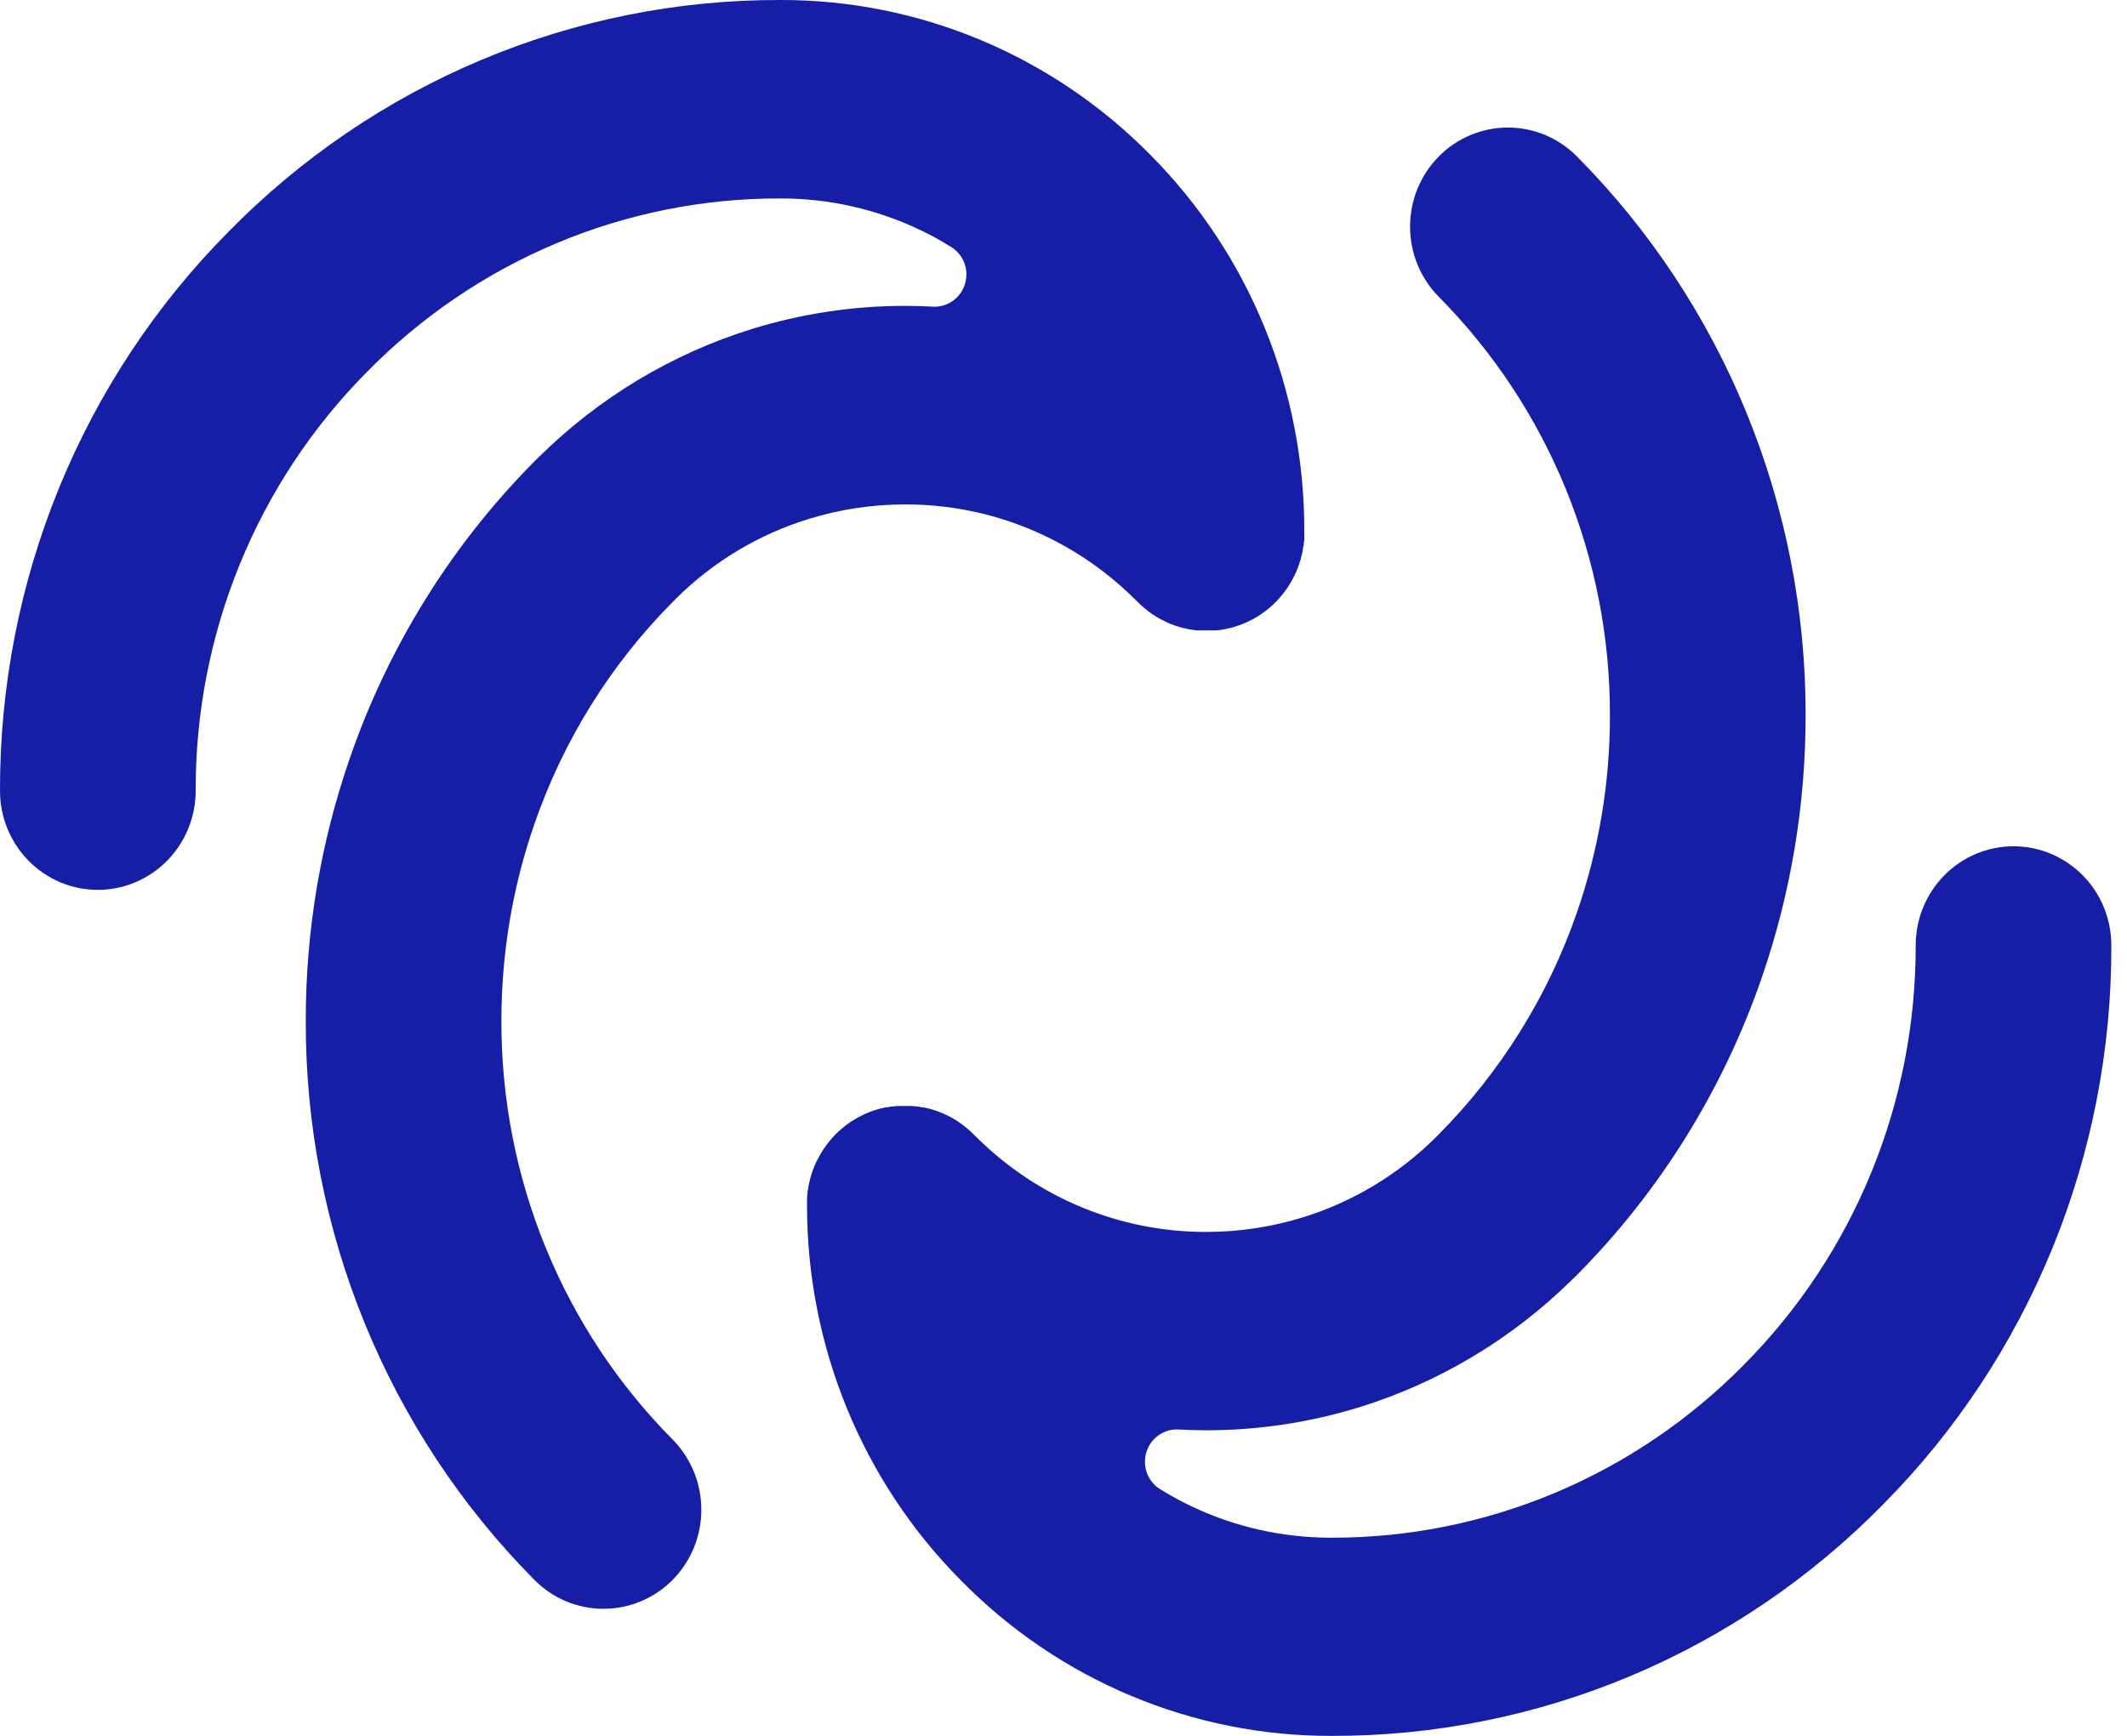
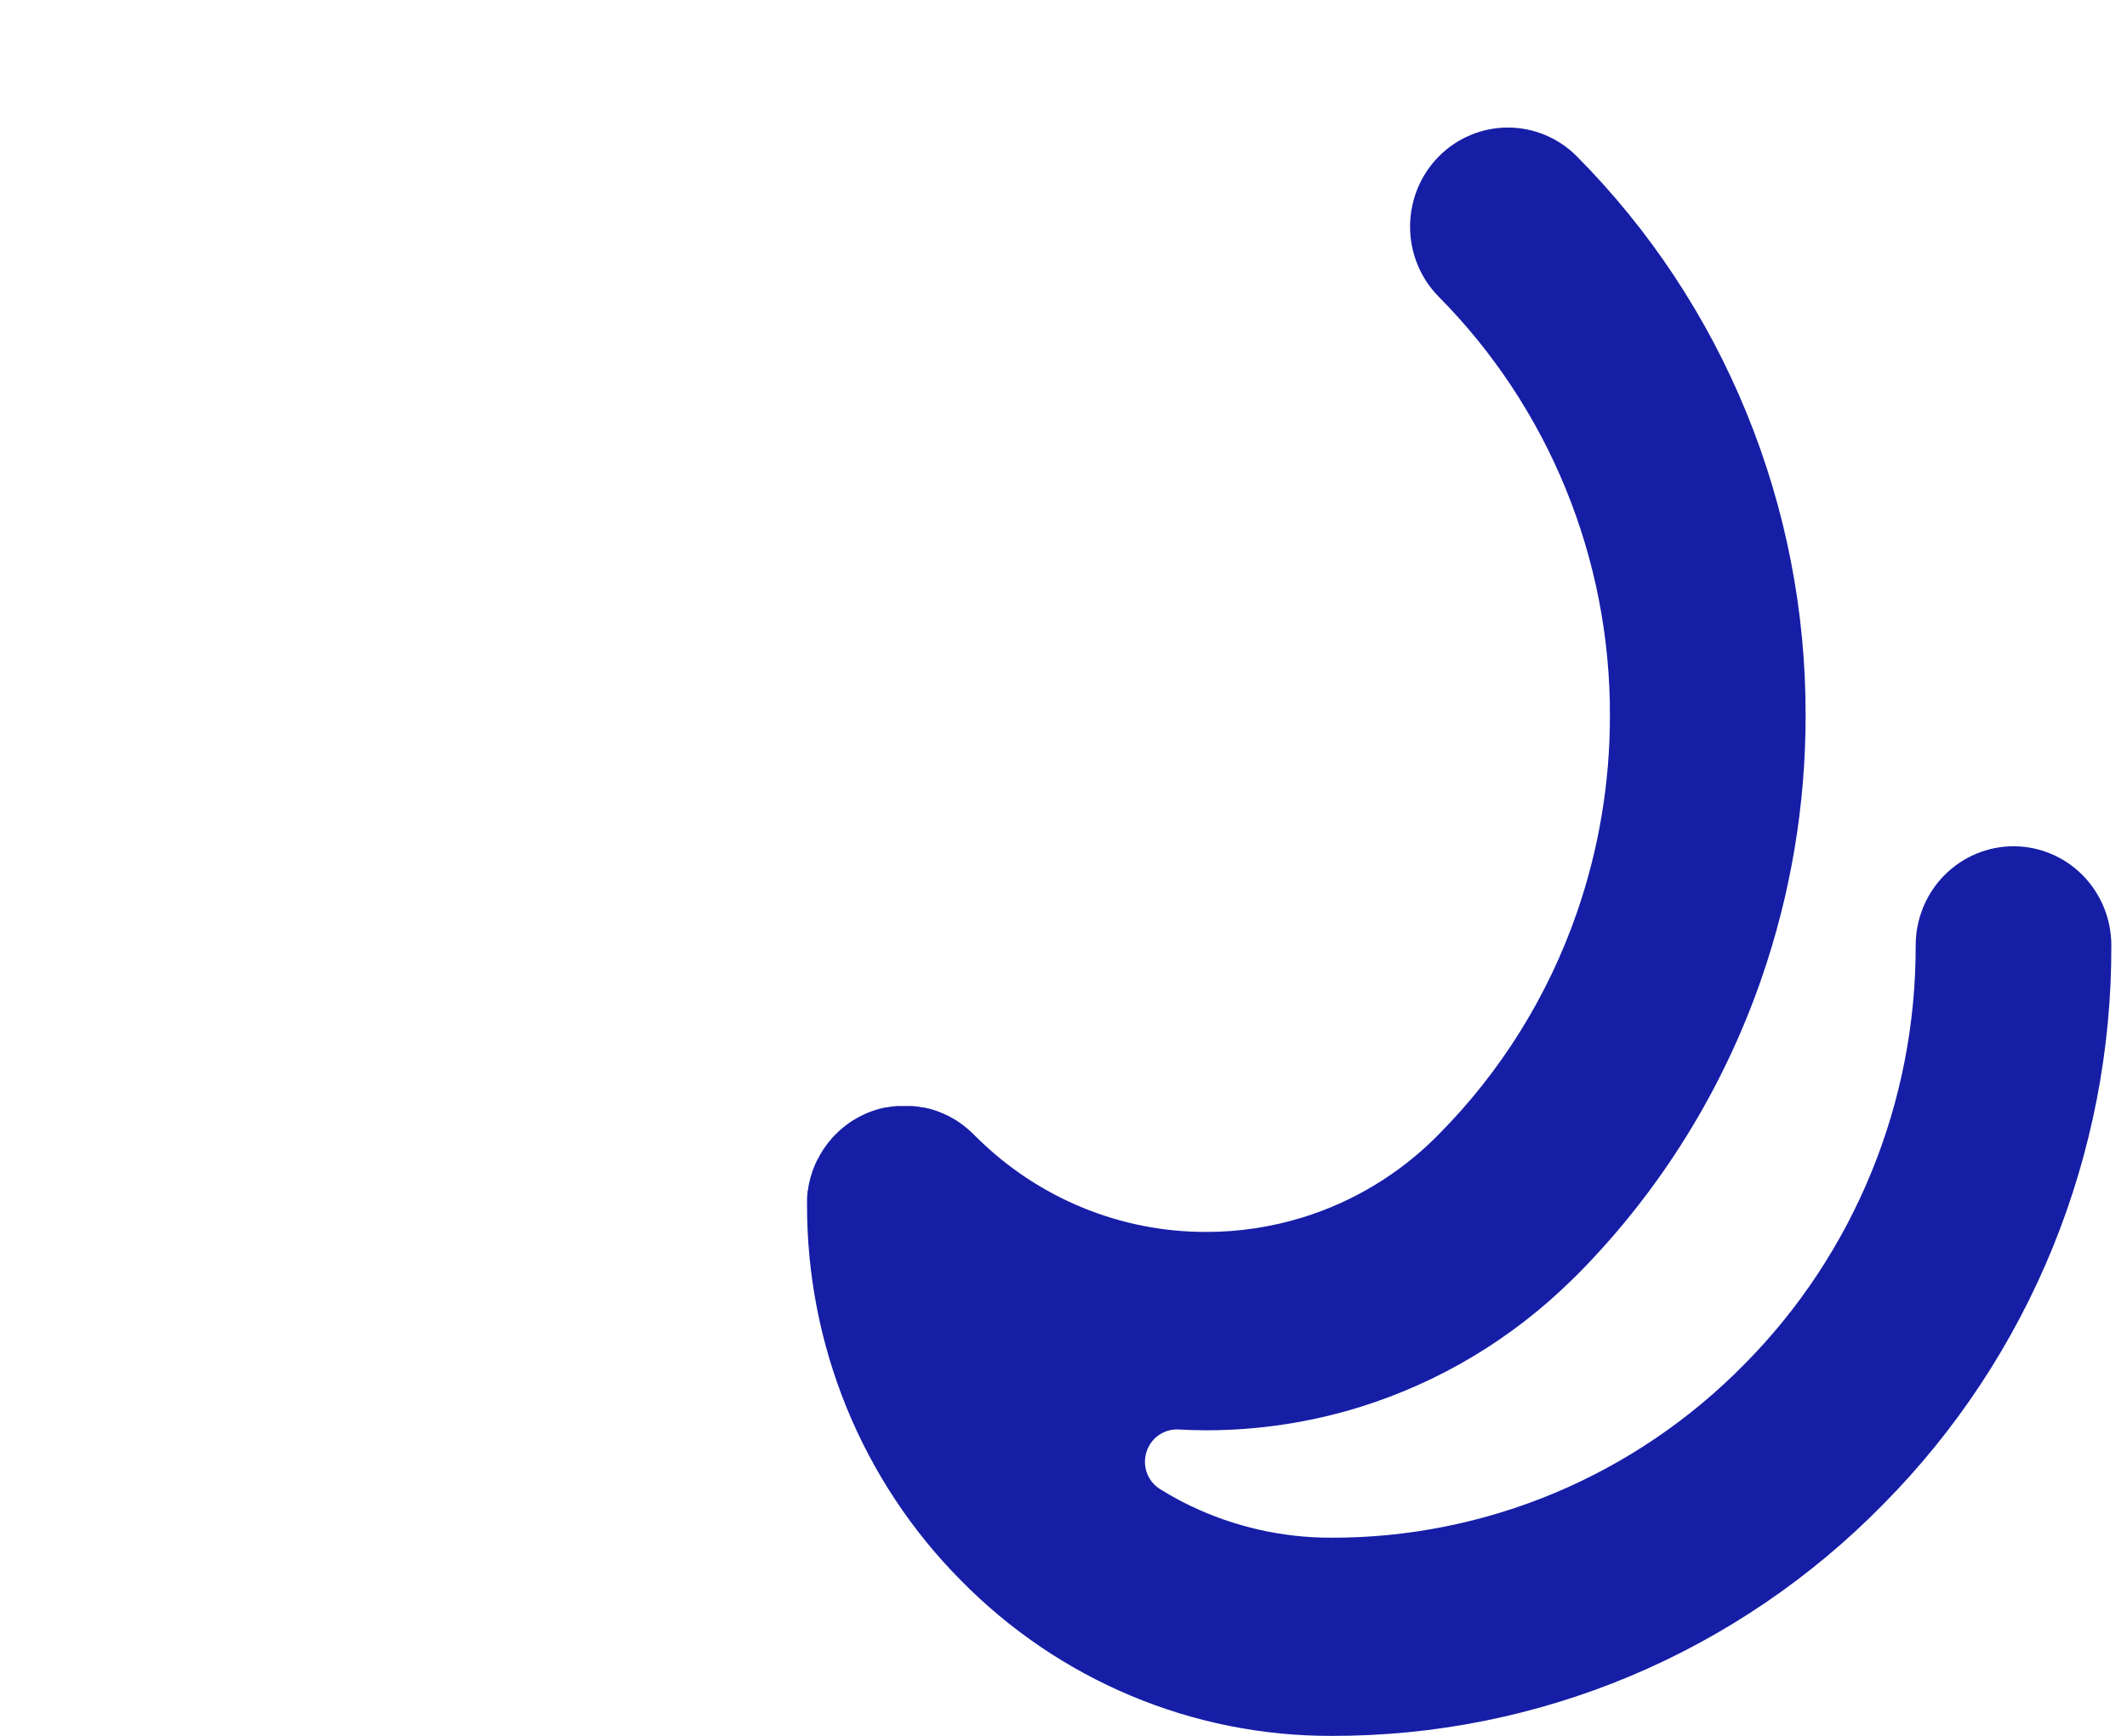
<svg xmlns="http://www.w3.org/2000/svg" width="49" height="40" viewBox="0 0 49 40" fill="none">
-   <path d="M30.047 12.254C30.047 12.256 30.047 12.258 30.047 12.26C30.047 12.296 30.047 12.331 30.047 12.367C30.046 12.385 30.046 12.402 30.047 12.419C30.047 12.437 30.047 12.459 30.042 12.477C30.037 12.495 30.035 12.522 30.035 12.543C30.034 12.564 30.035 12.573 30.027 12.588C30.02 12.602 30.02 12.636 30.015 12.658C30.014 12.671 30.012 12.684 30.009 12.697C30.009 12.72 29.998 12.744 29.993 12.769C29.988 12.793 29.993 12.794 29.985 12.806C29.977 12.818 29.973 12.851 29.968 12.875C29.963 12.888 29.959 12.901 29.956 12.915L29.935 12.977C29.935 12.992 29.927 13.006 29.922 13.021C29.917 13.037 29.907 13.059 29.9 13.078C29.893 13.098 29.888 13.111 29.881 13.127C29.874 13.143 29.867 13.16 29.861 13.177C29.855 13.194 29.844 13.213 29.835 13.232L29.815 13.274C29.805 13.292 29.796 13.313 29.784 13.331C29.772 13.35 29.772 13.356 29.766 13.368L29.73 13.43C29.724 13.441 29.718 13.451 29.711 13.461C29.698 13.484 29.686 13.504 29.672 13.524C29.665 13.535 29.658 13.546 29.65 13.556C29.637 13.575 29.623 13.595 29.608 13.615C29.593 13.634 29.59 13.637 29.582 13.649L29.541 13.702L29.505 13.744L29.47 13.787C29.448 13.811 29.425 13.833 29.403 13.858L29.393 13.868C29.367 13.895 29.34 13.922 29.313 13.947L29.272 13.982C29.259 13.996 29.243 14.007 29.23 14.019L29.177 14.061C29.165 14.069 29.154 14.08 29.142 14.088C29.13 14.096 29.103 14.116 29.085 14.13L29.054 14.152C29.034 14.165 29.013 14.178 28.993 14.192L28.961 14.211L28.9 14.247L28.864 14.268C28.845 14.278 28.825 14.288 28.806 14.296L28.766 14.318L28.71 14.343L28.661 14.364L28.614 14.383L28.558 14.405L28.515 14.419L28.451 14.44L28.414 14.452C28.391 14.457 28.368 14.464 28.346 14.471C28.323 14.478 28.322 14.471 28.309 14.477C28.297 14.483 28.262 14.489 28.236 14.495L28.2 14.501L28.129 14.514L28.087 14.519L28.021 14.526H27.965H27.912C27.875 14.526 27.837 14.526 27.799 14.526C27.761 14.526 27.725 14.526 27.689 14.526C27.671 14.527 27.654 14.527 27.636 14.526H27.579L27.513 14.519L27.47 14.514L27.398 14.501L27.362 14.495C27.339 14.489 27.315 14.484 27.291 14.477C27.267 14.47 27.267 14.472 27.255 14.471C27.243 14.47 27.21 14.457 27.186 14.452L27.149 14.44L27.084 14.419L27.041 14.405C27.022 14.399 27.004 14.391 26.985 14.383C26.969 14.383 26.952 14.371 26.937 14.364L26.888 14.343L26.835 14.318L26.793 14.296C26.774 14.288 26.754 14.278 26.735 14.268L26.7 14.247L26.639 14.212L26.605 14.192L26.546 14.152C26.534 14.145 26.524 14.137 26.514 14.13L26.456 14.088L26.421 14.059C26.404 14.046 26.387 14.033 26.371 14.019C26.356 14.007 26.34 13.994 26.326 13.979C26.314 13.969 26.3 13.959 26.288 13.947C26.261 13.923 26.234 13.897 26.209 13.871L26.133 13.797C24.722 12.4 22.826 11.619 20.853 11.624C20.1 11.623 19.352 11.736 18.632 11.958C17.481 12.312 16.431 12.942 15.572 13.795L15.498 13.871C14.067 15.31 12.978 17.06 12.311 18.988C11.806 20.445 11.55 21.979 11.551 23.524C11.547 25.317 11.893 27.093 12.571 28.75C13.248 30.406 14.243 31.91 15.498 33.174C15.92 33.603 16.157 34.184 16.157 34.789C16.157 35.395 15.92 35.975 15.498 36.404C15.288 36.616 15.039 36.785 14.765 36.899C14.492 37.014 14.198 37.073 13.902 37.072C13.606 37.073 13.313 37.014 13.04 36.899C12.766 36.785 12.518 36.616 12.309 36.404C10.635 34.716 9.307 32.708 8.403 30.496C7.499 28.285 7.037 25.913 7.044 23.52C7.042 21.46 7.386 19.415 8.059 17.471C8.948 14.896 10.401 12.559 12.309 10.635V10.635L12.397 10.547L12.417 10.529C13.795 9.166 15.474 8.156 17.315 7.583C18.461 7.228 19.653 7.048 20.851 7.048H20.859C21.081 7.048 21.303 7.055 21.524 7.068H21.531C21.725 7.067 21.911 6.989 22.048 6.85C22.186 6.711 22.263 6.522 22.263 6.325C22.264 6.198 22.231 6.073 22.17 5.962C22.109 5.851 22.02 5.758 21.913 5.692C21.898 5.681 21.882 5.672 21.865 5.664C21.654 5.531 21.435 5.412 21.21 5.305C20.198 4.82 19.093 4.57 17.974 4.573C16.205 4.568 14.452 4.919 12.818 5.606C11.184 6.292 9.7 7.301 8.452 8.572C7.198 9.837 6.203 11.341 5.526 12.997C4.849 14.654 4.503 16.43 4.508 18.223C4.508 18.523 4.449 18.82 4.336 19.097C4.222 19.374 4.056 19.625 3.847 19.837C3.638 20.049 3.389 20.217 3.116 20.332C2.842 20.447 2.549 20.506 2.253 20.506C1.957 20.506 1.665 20.447 1.391 20.332C1.118 20.217 0.869 20.049 0.66 19.837C0.451 19.625 0.285 19.374 0.172 19.097C0.058 18.82 6.67797e-05 18.523 6.6809e-05 18.223C-0.006 15.829 0.456 13.458 1.359 11.246C2.263 9.035 3.591 7.027 5.265 5.339C6.931 3.641 8.912 2.294 11.094 1.378C13.276 0.462 15.616 -0.007 17.978 7.26928e-05C19.566 -0.004 21.138 0.311 22.604 0.927C24.07 1.543 25.401 2.447 26.52 3.588C27.644 4.724 28.535 6.075 29.14 7.563C29.745 9.05 30.053 10.645 30.047 12.254V12.254Z" fill="#161EA6" />
  <path d="M18.592 27.754C18.592 27.752 18.592 27.749 18.592 27.747C18.592 27.71 18.592 27.676 18.592 27.645C18.593 27.628 18.593 27.611 18.592 27.594L18.598 27.535C18.598 27.512 18.603 27.49 18.604 27.47C18.605 27.449 18.604 27.438 18.611 27.424C18.618 27.41 18.618 27.376 18.623 27.354C18.624 27.34 18.627 27.327 18.63 27.314C18.63 27.292 18.64 27.268 18.645 27.243C18.647 27.23 18.65 27.218 18.654 27.206C18.659 27.183 18.665 27.161 18.67 27.137C18.676 27.124 18.68 27.11 18.682 27.097L18.703 27.035C18.708 27.02 18.711 27.006 18.716 26.99C18.721 26.975 18.732 26.953 18.738 26.933C18.744 26.914 18.75 26.901 18.757 26.886C18.764 26.87 18.771 26.852 18.777 26.835C18.783 26.818 18.794 26.799 18.803 26.78L18.823 26.738C18.834 26.72 18.843 26.699 18.855 26.68C18.867 26.662 18.867 26.656 18.873 26.644L18.909 26.582C18.914 26.571 18.921 26.561 18.928 26.551C18.941 26.528 18.953 26.508 18.967 26.487C18.981 26.467 18.982 26.466 18.989 26.456C18.996 26.446 19.016 26.416 19.031 26.398L19.056 26.363C19.07 26.346 19.084 26.327 19.097 26.31L19.133 26.268L19.168 26.225C19.191 26.201 19.213 26.179 19.235 26.154L19.245 26.144C19.272 26.117 19.299 26.091 19.326 26.065L19.367 26.03L19.409 25.993L19.462 25.951C19.474 25.943 19.484 25.933 19.496 25.924L19.554 25.882C19.564 25.876 19.574 25.867 19.584 25.86C19.594 25.852 19.625 25.834 19.645 25.82L19.677 25.802C19.699 25.787 19.719 25.777 19.739 25.765L19.775 25.745C19.794 25.734 19.813 25.724 19.833 25.715L19.873 25.695L19.928 25.669L19.977 25.648C19.993 25.641 20.008 25.634 20.024 25.629L20.081 25.607C20.095 25.607 20.11 25.599 20.124 25.592L20.188 25.572L20.226 25.56L20.293 25.542C20.305 25.542 20.317 25.535 20.329 25.535C20.341 25.534 20.376 25.522 20.402 25.517H20.438L20.509 25.503L20.552 25.498L20.618 25.491L20.674 25.486H20.727C20.764 25.486 20.802 25.486 20.839 25.486C20.876 25.486 20.914 25.486 20.95 25.486C20.968 25.486 20.986 25.486 21.003 25.486L21.06 25.491L21.127 25.498L21.169 25.503L21.24 25.517H21.276C21.3 25.522 21.323 25.527 21.348 25.535C21.372 25.542 21.372 25.54 21.384 25.542C21.396 25.544 21.429 25.555 21.453 25.56L21.491 25.572L21.555 25.592C21.569 25.599 21.582 25.602 21.597 25.607L21.653 25.629C21.67 25.634 21.686 25.641 21.701 25.648L21.75 25.669L21.803 25.695L21.846 25.715C21.866 25.724 21.885 25.734 21.904 25.745L21.939 25.765L22 25.8C22.011 25.807 22.022 25.814 22.033 25.82L22.092 25.86C22.104 25.867 22.114 25.876 22.124 25.882L22.182 25.924L22.218 25.953C22.235 25.965 22.252 25.978 22.268 25.993L22.314 26.032C22.325 26.042 22.339 26.053 22.351 26.065C22.378 26.089 22.405 26.115 22.431 26.141L22.506 26.215C23.918 27.612 25.814 28.392 27.787 28.388C28.539 28.389 29.288 28.276 30.008 28.054C31.159 27.699 32.208 27.069 33.068 26.217L33.143 26.141C34.573 24.701 35.662 22.952 36.329 21.024C36.833 19.567 37.09 18.033 37.088 16.488C37.093 14.695 36.746 12.919 36.069 11.262C35.392 9.606 34.397 8.102 33.143 6.837C32.721 6.409 32.484 5.828 32.484 5.223C32.484 4.617 32.721 4.036 33.143 3.608C33.352 3.396 33.601 3.227 33.875 3.113C34.148 2.998 34.442 2.939 34.738 2.939C35.034 2.939 35.327 2.998 35.6 3.113C35.873 3.227 36.122 3.396 36.331 3.608C38.005 5.296 39.333 7.304 40.236 9.516C41.14 11.727 41.602 14.098 41.596 16.492C41.597 18.552 41.254 20.597 40.582 22.541C39.692 25.116 38.239 27.453 36.331 29.377V29.377L36.242 29.464L36.222 29.483C34.844 30.844 33.166 31.852 31.326 32.424C30.179 32.779 28.987 32.959 27.789 32.959H27.78C27.558 32.959 27.337 32.951 27.116 32.939H27.109C26.915 32.94 26.729 33.018 26.591 33.157C26.454 33.296 26.377 33.485 26.376 33.682C26.376 33.809 26.408 33.934 26.469 34.045C26.53 34.156 26.619 34.249 26.726 34.315C26.742 34.325 26.758 34.335 26.774 34.344C26.986 34.475 27.205 34.595 27.43 34.702V34.702C28.441 35.186 29.547 35.436 30.665 35.434C32.435 35.439 34.187 35.087 35.822 34.401C37.456 33.714 38.94 32.706 40.188 31.435C41.442 30.17 42.436 28.666 43.113 27.009C43.79 25.353 44.136 23.577 44.132 21.784C44.132 21.178 44.37 20.597 44.793 20.169C45.216 19.741 45.789 19.501 46.387 19.501C46.984 19.501 47.557 19.742 47.98 20.17C48.402 20.598 48.639 21.178 48.639 21.784C48.647 24.176 48.186 26.545 47.285 28.756C46.383 30.966 45.058 32.974 43.386 34.662C41.721 36.36 39.74 37.706 37.558 38.623C35.375 39.539 33.035 40.007 30.673 40.001C29.086 40.005 27.514 39.69 26.048 39.074C24.581 38.458 23.25 37.553 22.131 36.412C21.006 35.278 20.113 33.929 19.506 32.443C18.898 30.956 18.588 29.363 18.592 27.754V27.754Z" fill="#161EA6" />
</svg>